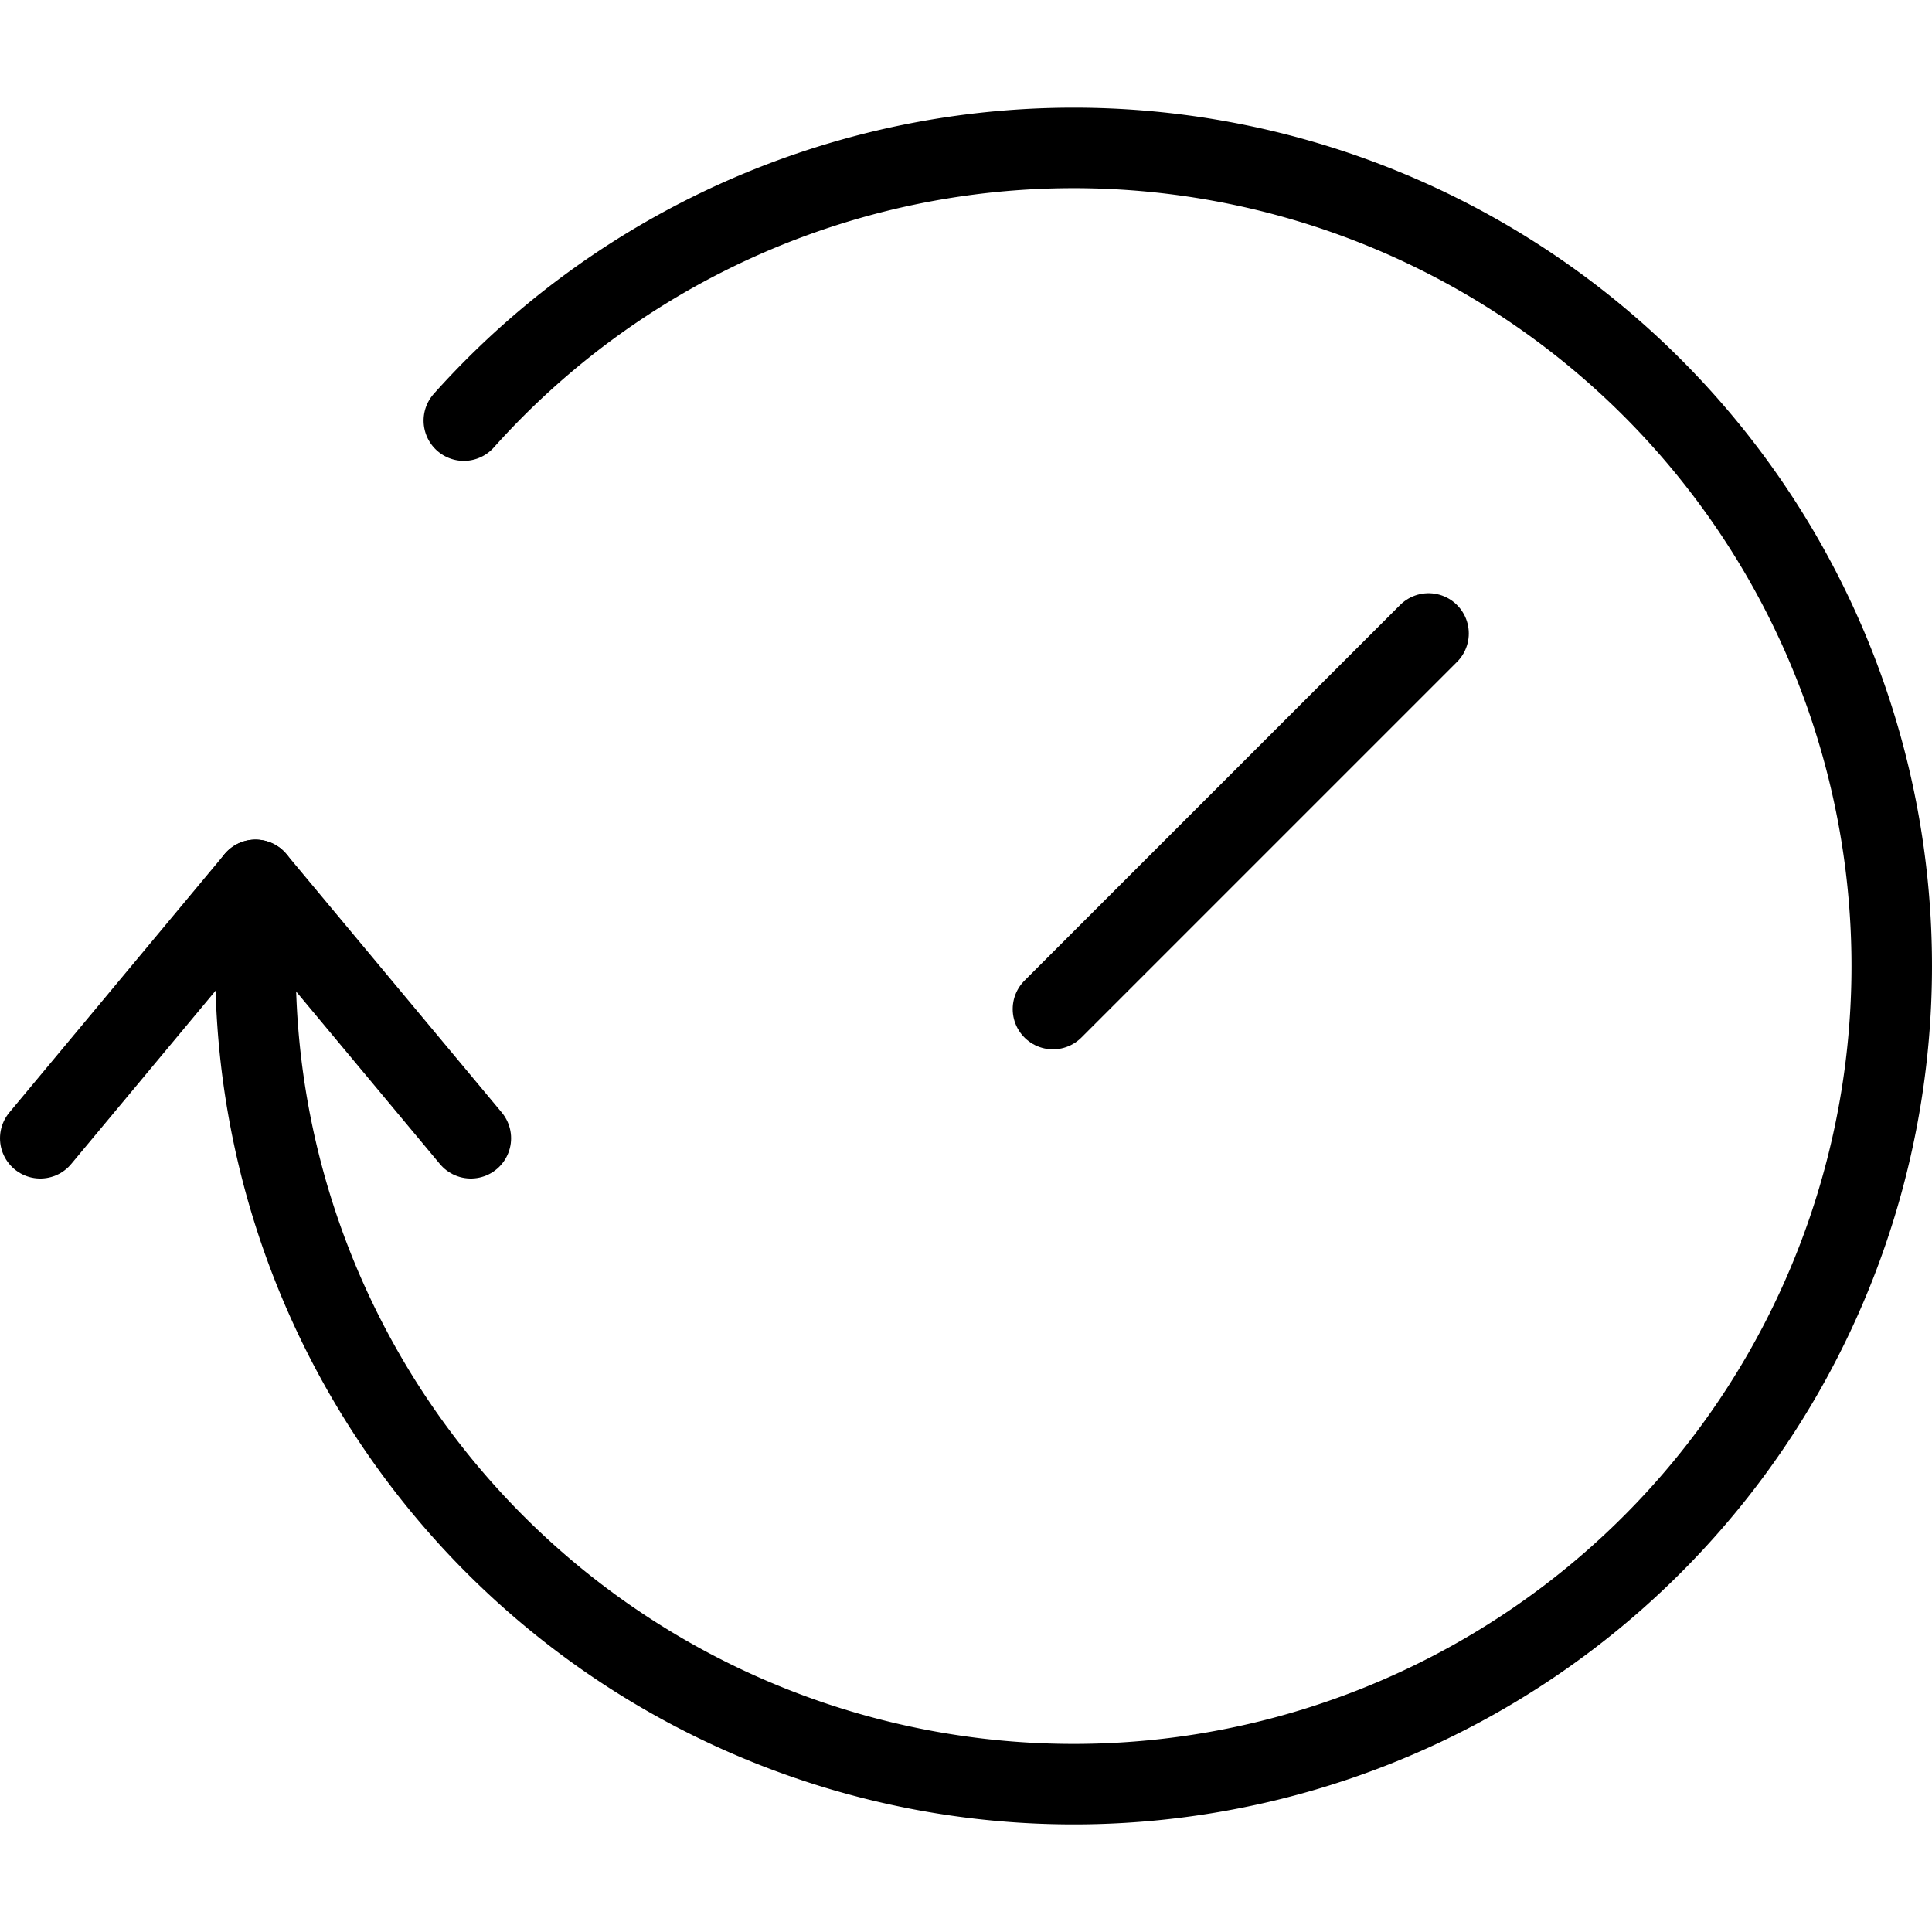
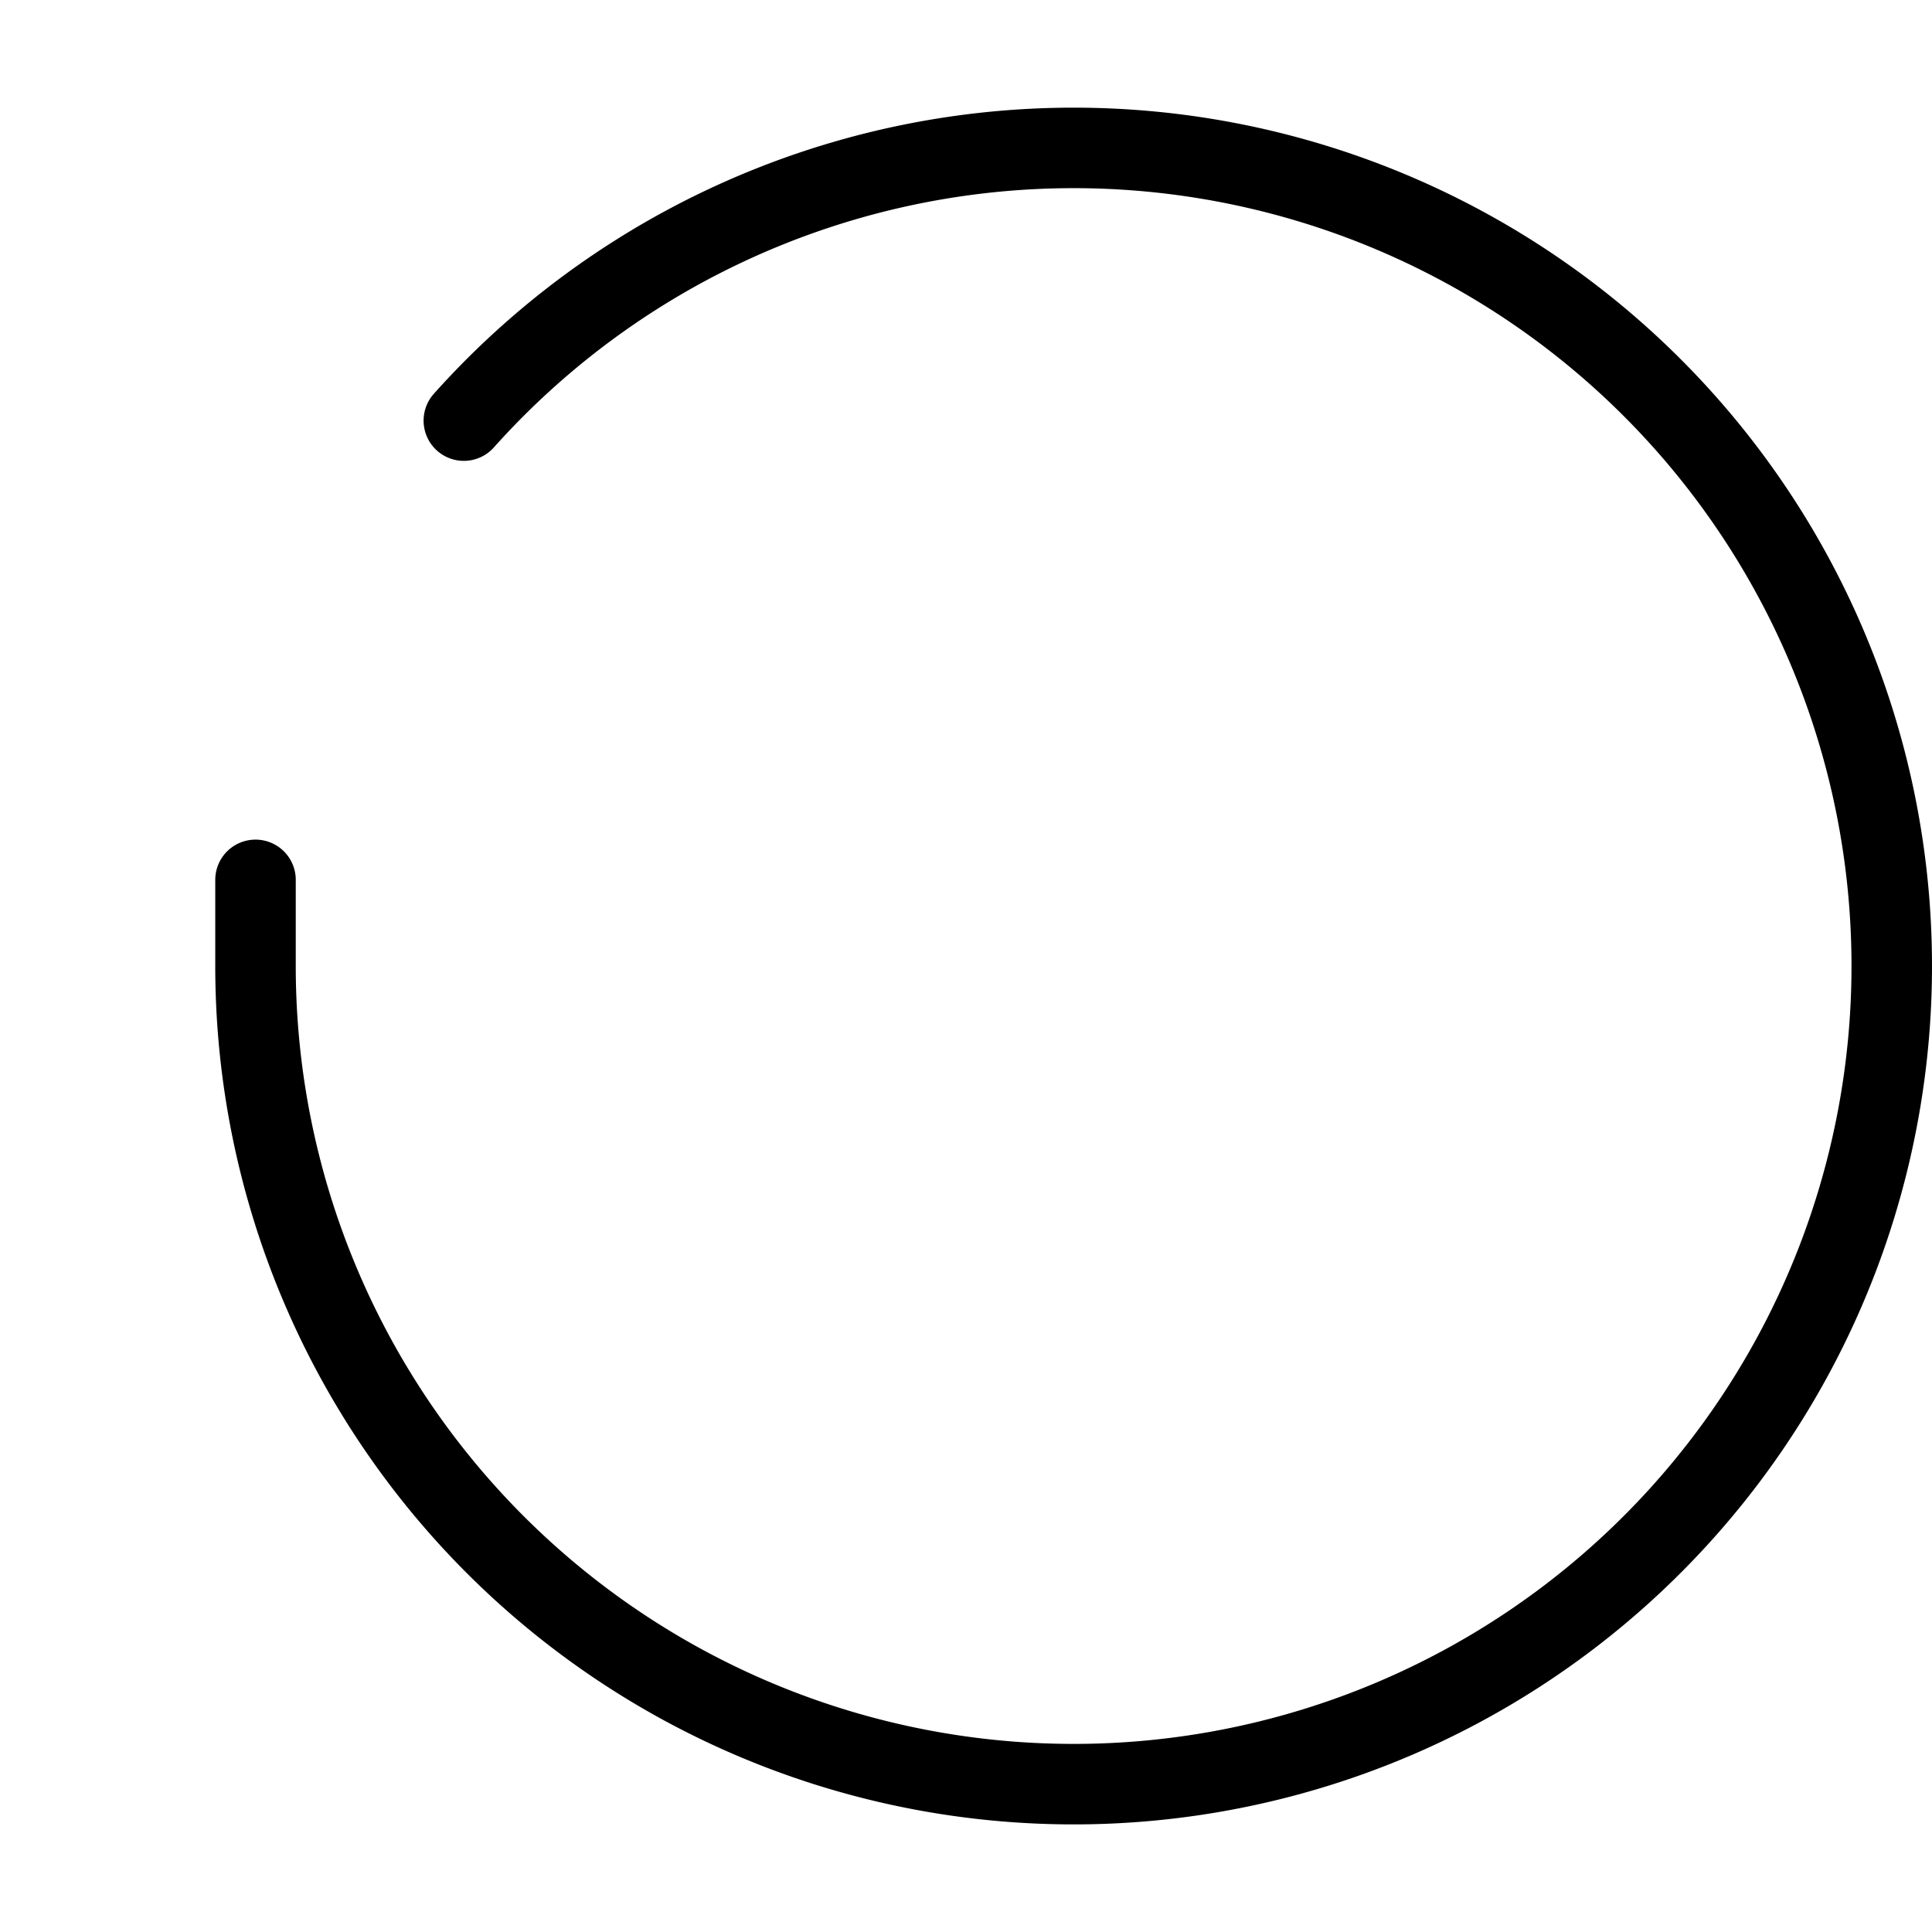
<svg xmlns="http://www.w3.org/2000/svg" viewBox="0 0 24 24">
  <g transform="matrix(1,0,0,1,0,0)">
    <defs>
      <style>.a{fill:none;stroke:#000000;stroke-linecap:round;stroke-linejoin:round;}</style>
    </defs>
    <path class="a" d="M5.762,5.225A10.163,10.163,0,1,1,3.174,12V10.93" />
-     <polyline class="a" points="5.849 14.14 3.174 10.93 0.5 14.14" />
-     <line class="a" x1="17.746" y1="7.869" x2="13.08" y2="12.535" />
  </g>
</svg>